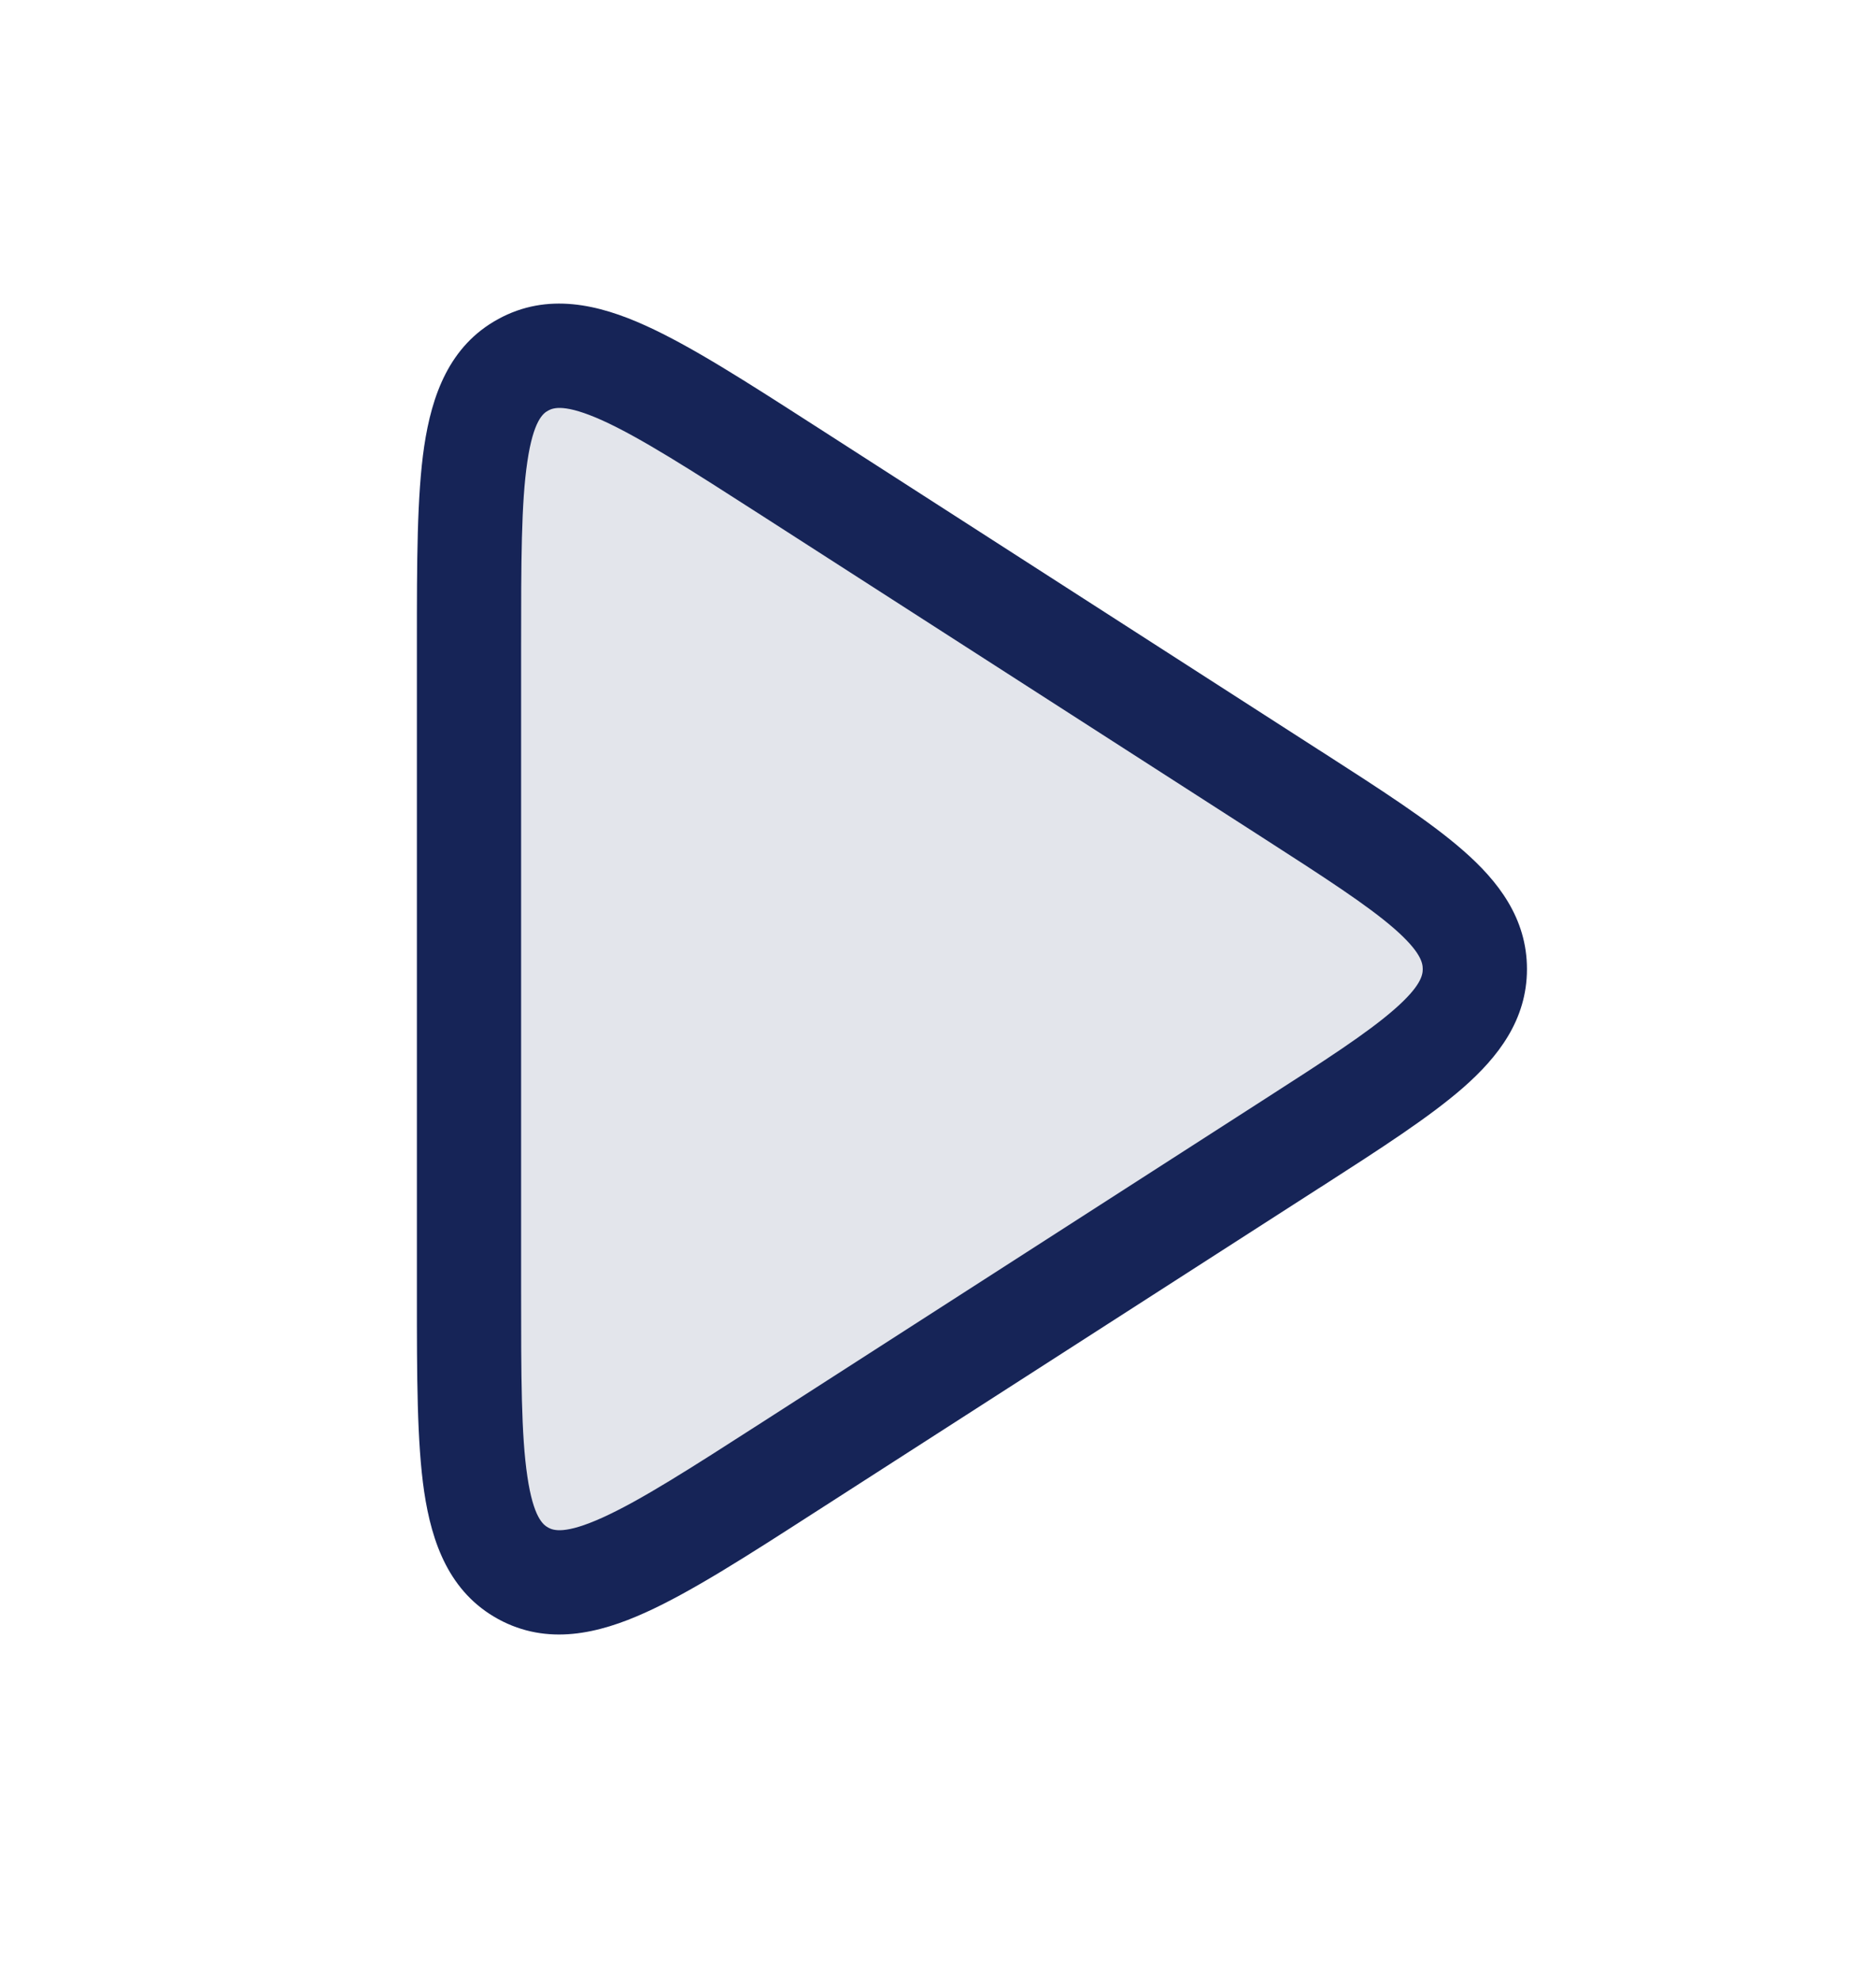
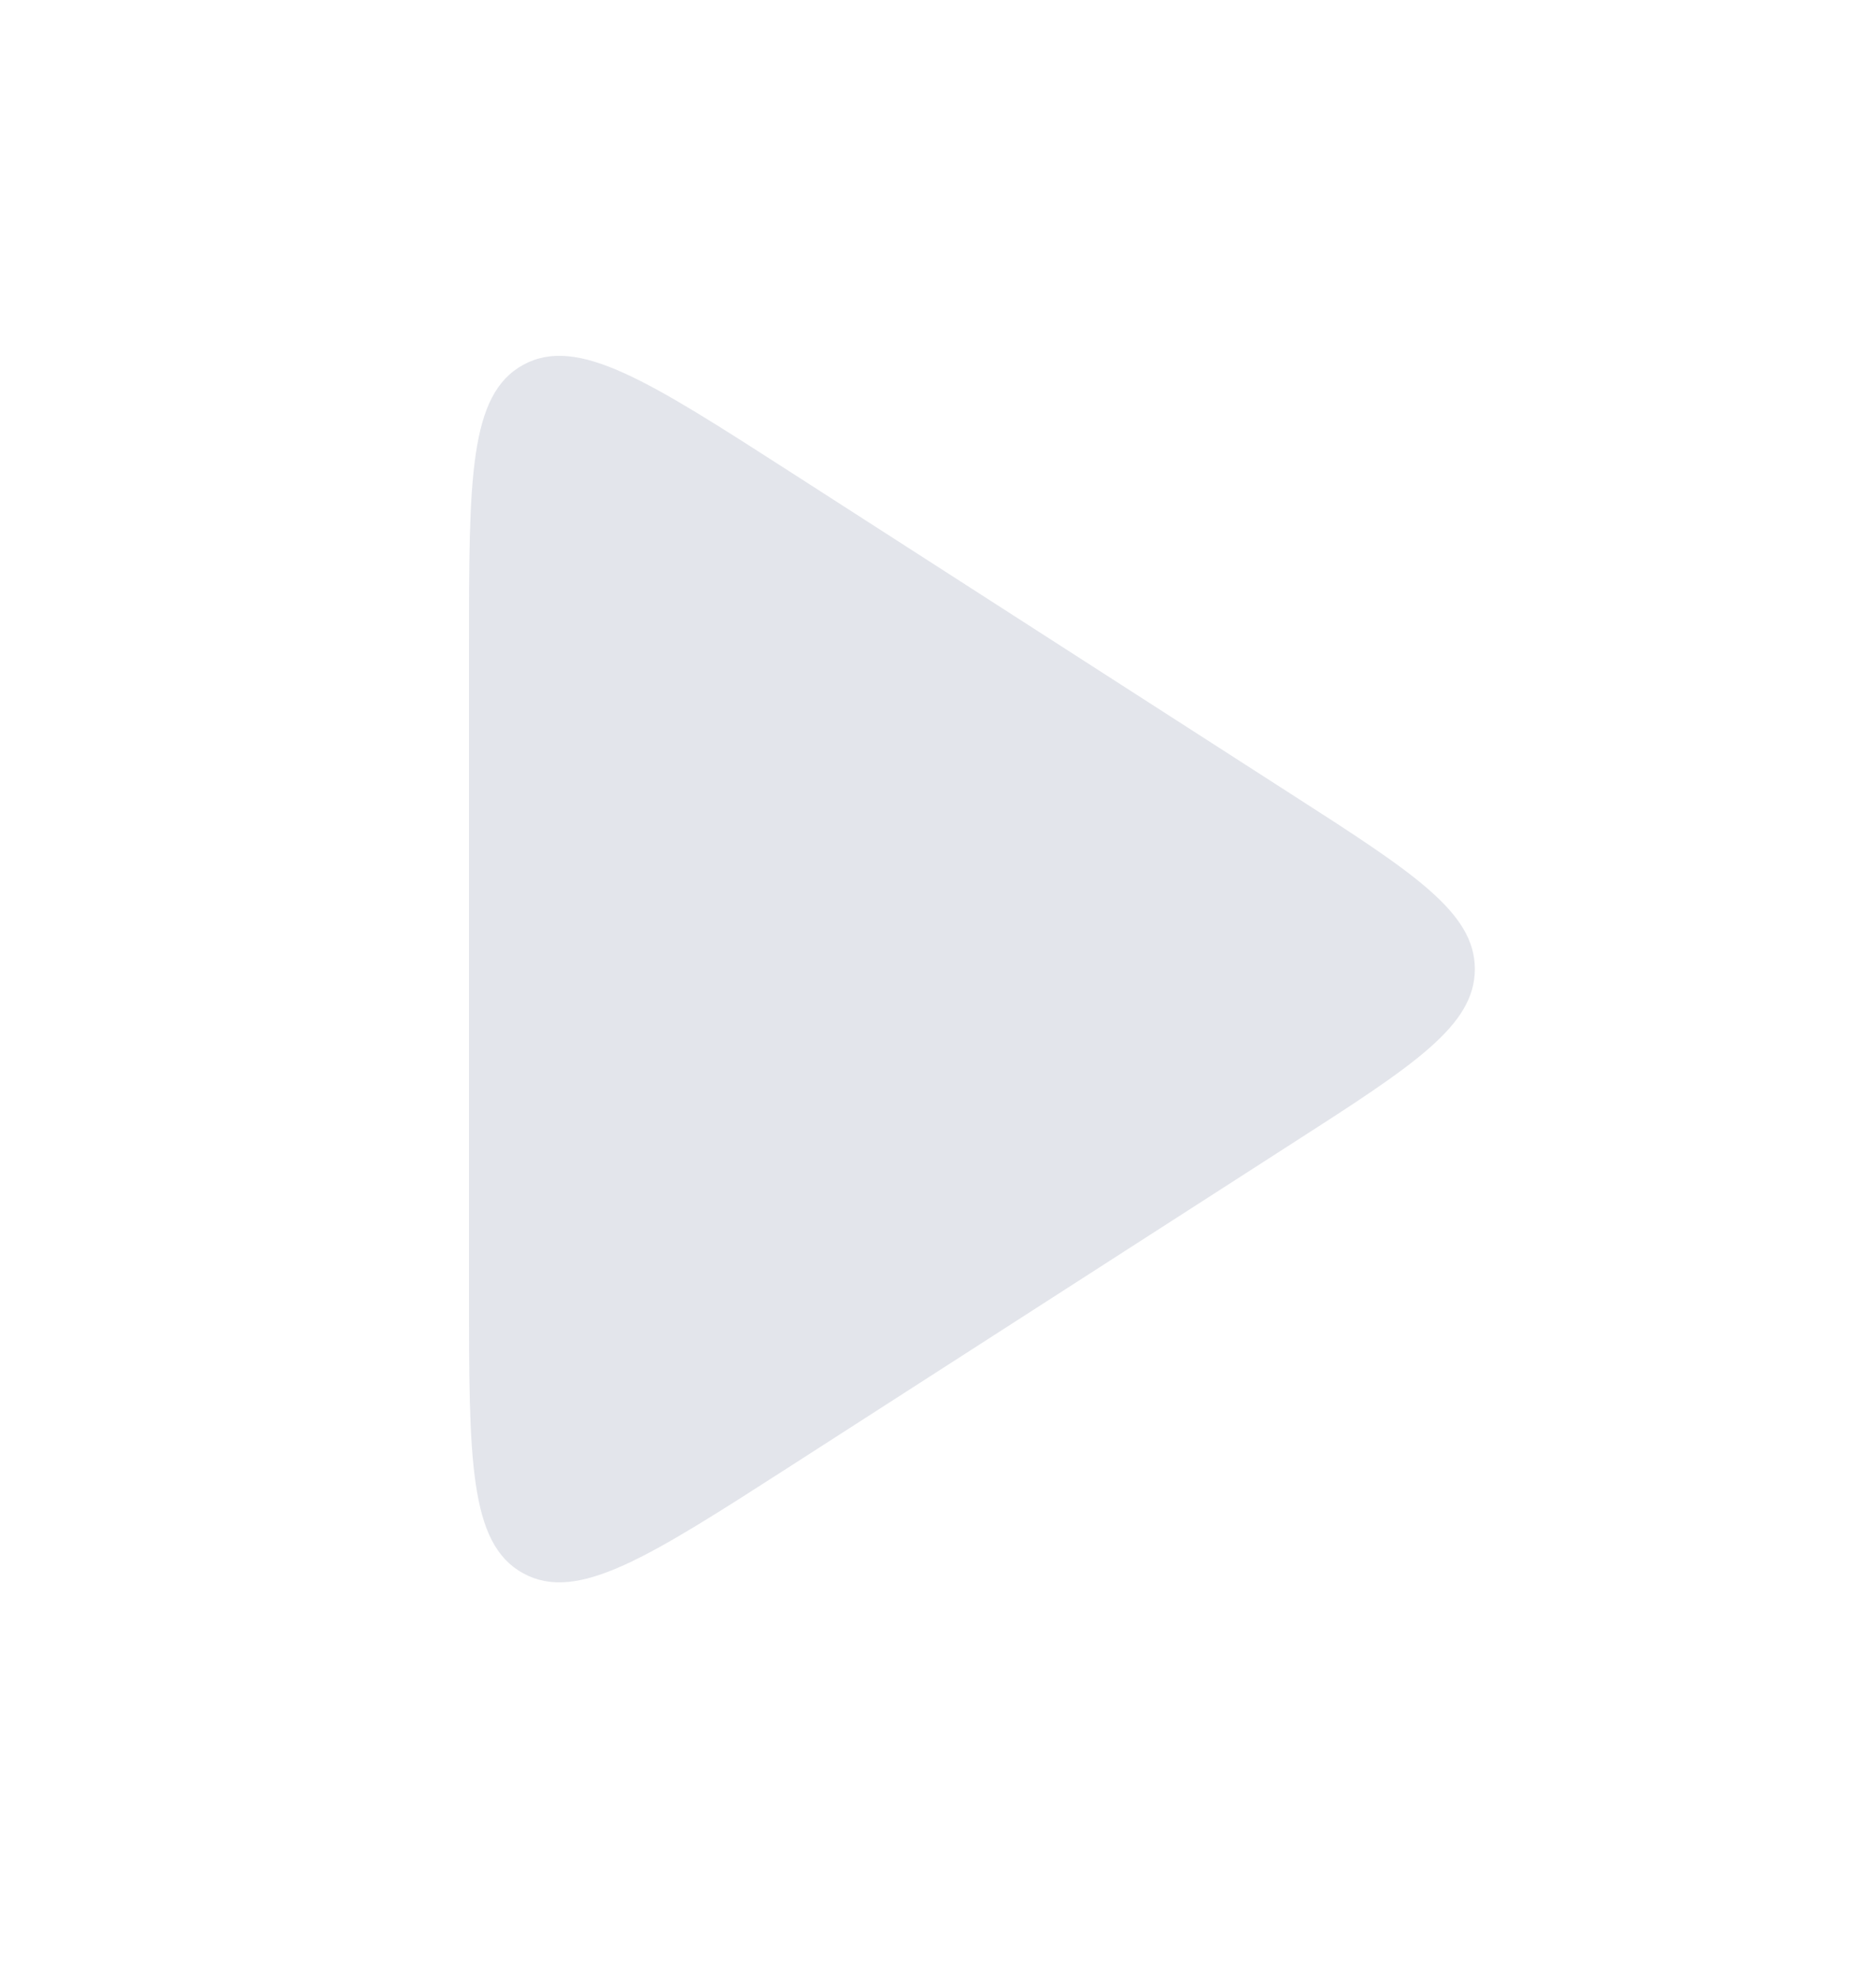
<svg xmlns="http://www.w3.org/2000/svg" width="18" height="19" viewBox="0 0 18 19" fill="none">
  <path d="M4.5 12.382V6.208C4.5 4.592 4.5 3.783 5.021 3.499C5.542 3.215 6.222 3.652 7.582 4.526L12.383 7.613C13.562 8.37 14.151 8.749 14.151 9.295C14.151 9.841 13.562 10.22 12.383 10.977L7.582 14.064C6.222 14.938 5.542 15.375 5.021 15.091C4.5 14.807 4.5 13.998 4.5 12.382Z" fill="#162457" fill-opacity="0.12" />
-   <path fill-rule="evenodd" clip-rule="evenodd" d="M7.816 4.082L7.852 4.105L12.653 7.192L12.688 7.214C13.248 7.574 13.715 7.874 14.038 8.157C14.374 8.45 14.651 8.807 14.651 9.295C14.651 9.782 14.374 10.139 14.038 10.433C13.715 10.715 13.248 11.016 12.688 11.376L12.653 11.398L7.852 14.484L7.816 14.507C7.167 14.925 6.631 15.269 6.192 15.467C5.744 15.67 5.253 15.787 4.781 15.53C4.309 15.272 4.143 14.796 4.07 14.309C4 13.833 4 13.196 4 12.424L4 12.381V6.208L4 6.166C4 5.393 4 4.757 4.07 4.281C4.143 3.794 4.309 3.317 4.781 3.06C5.253 2.802 5.744 2.919 6.192 3.122C6.631 3.32 7.167 3.665 7.816 4.082ZM5.781 4.033C5.419 3.87 5.309 3.911 5.26 3.938C5.211 3.964 5.118 4.034 5.06 4.427C5.001 4.821 5 5.383 5 6.208V12.381C5 13.207 5.001 13.768 5.06 14.162C5.118 14.555 5.211 14.625 5.26 14.652C5.309 14.679 5.419 14.72 5.781 14.556C6.144 14.392 6.617 14.089 7.311 13.643L12.113 10.556C12.716 10.169 13.12 9.908 13.38 9.68C13.633 9.459 13.651 9.353 13.651 9.295C13.651 9.236 13.633 9.131 13.38 8.909C13.12 8.682 12.716 8.421 12.113 8.033L7.311 4.946C6.617 4.5 6.144 4.198 5.781 4.033Z" fill="#162457" />
</svg>